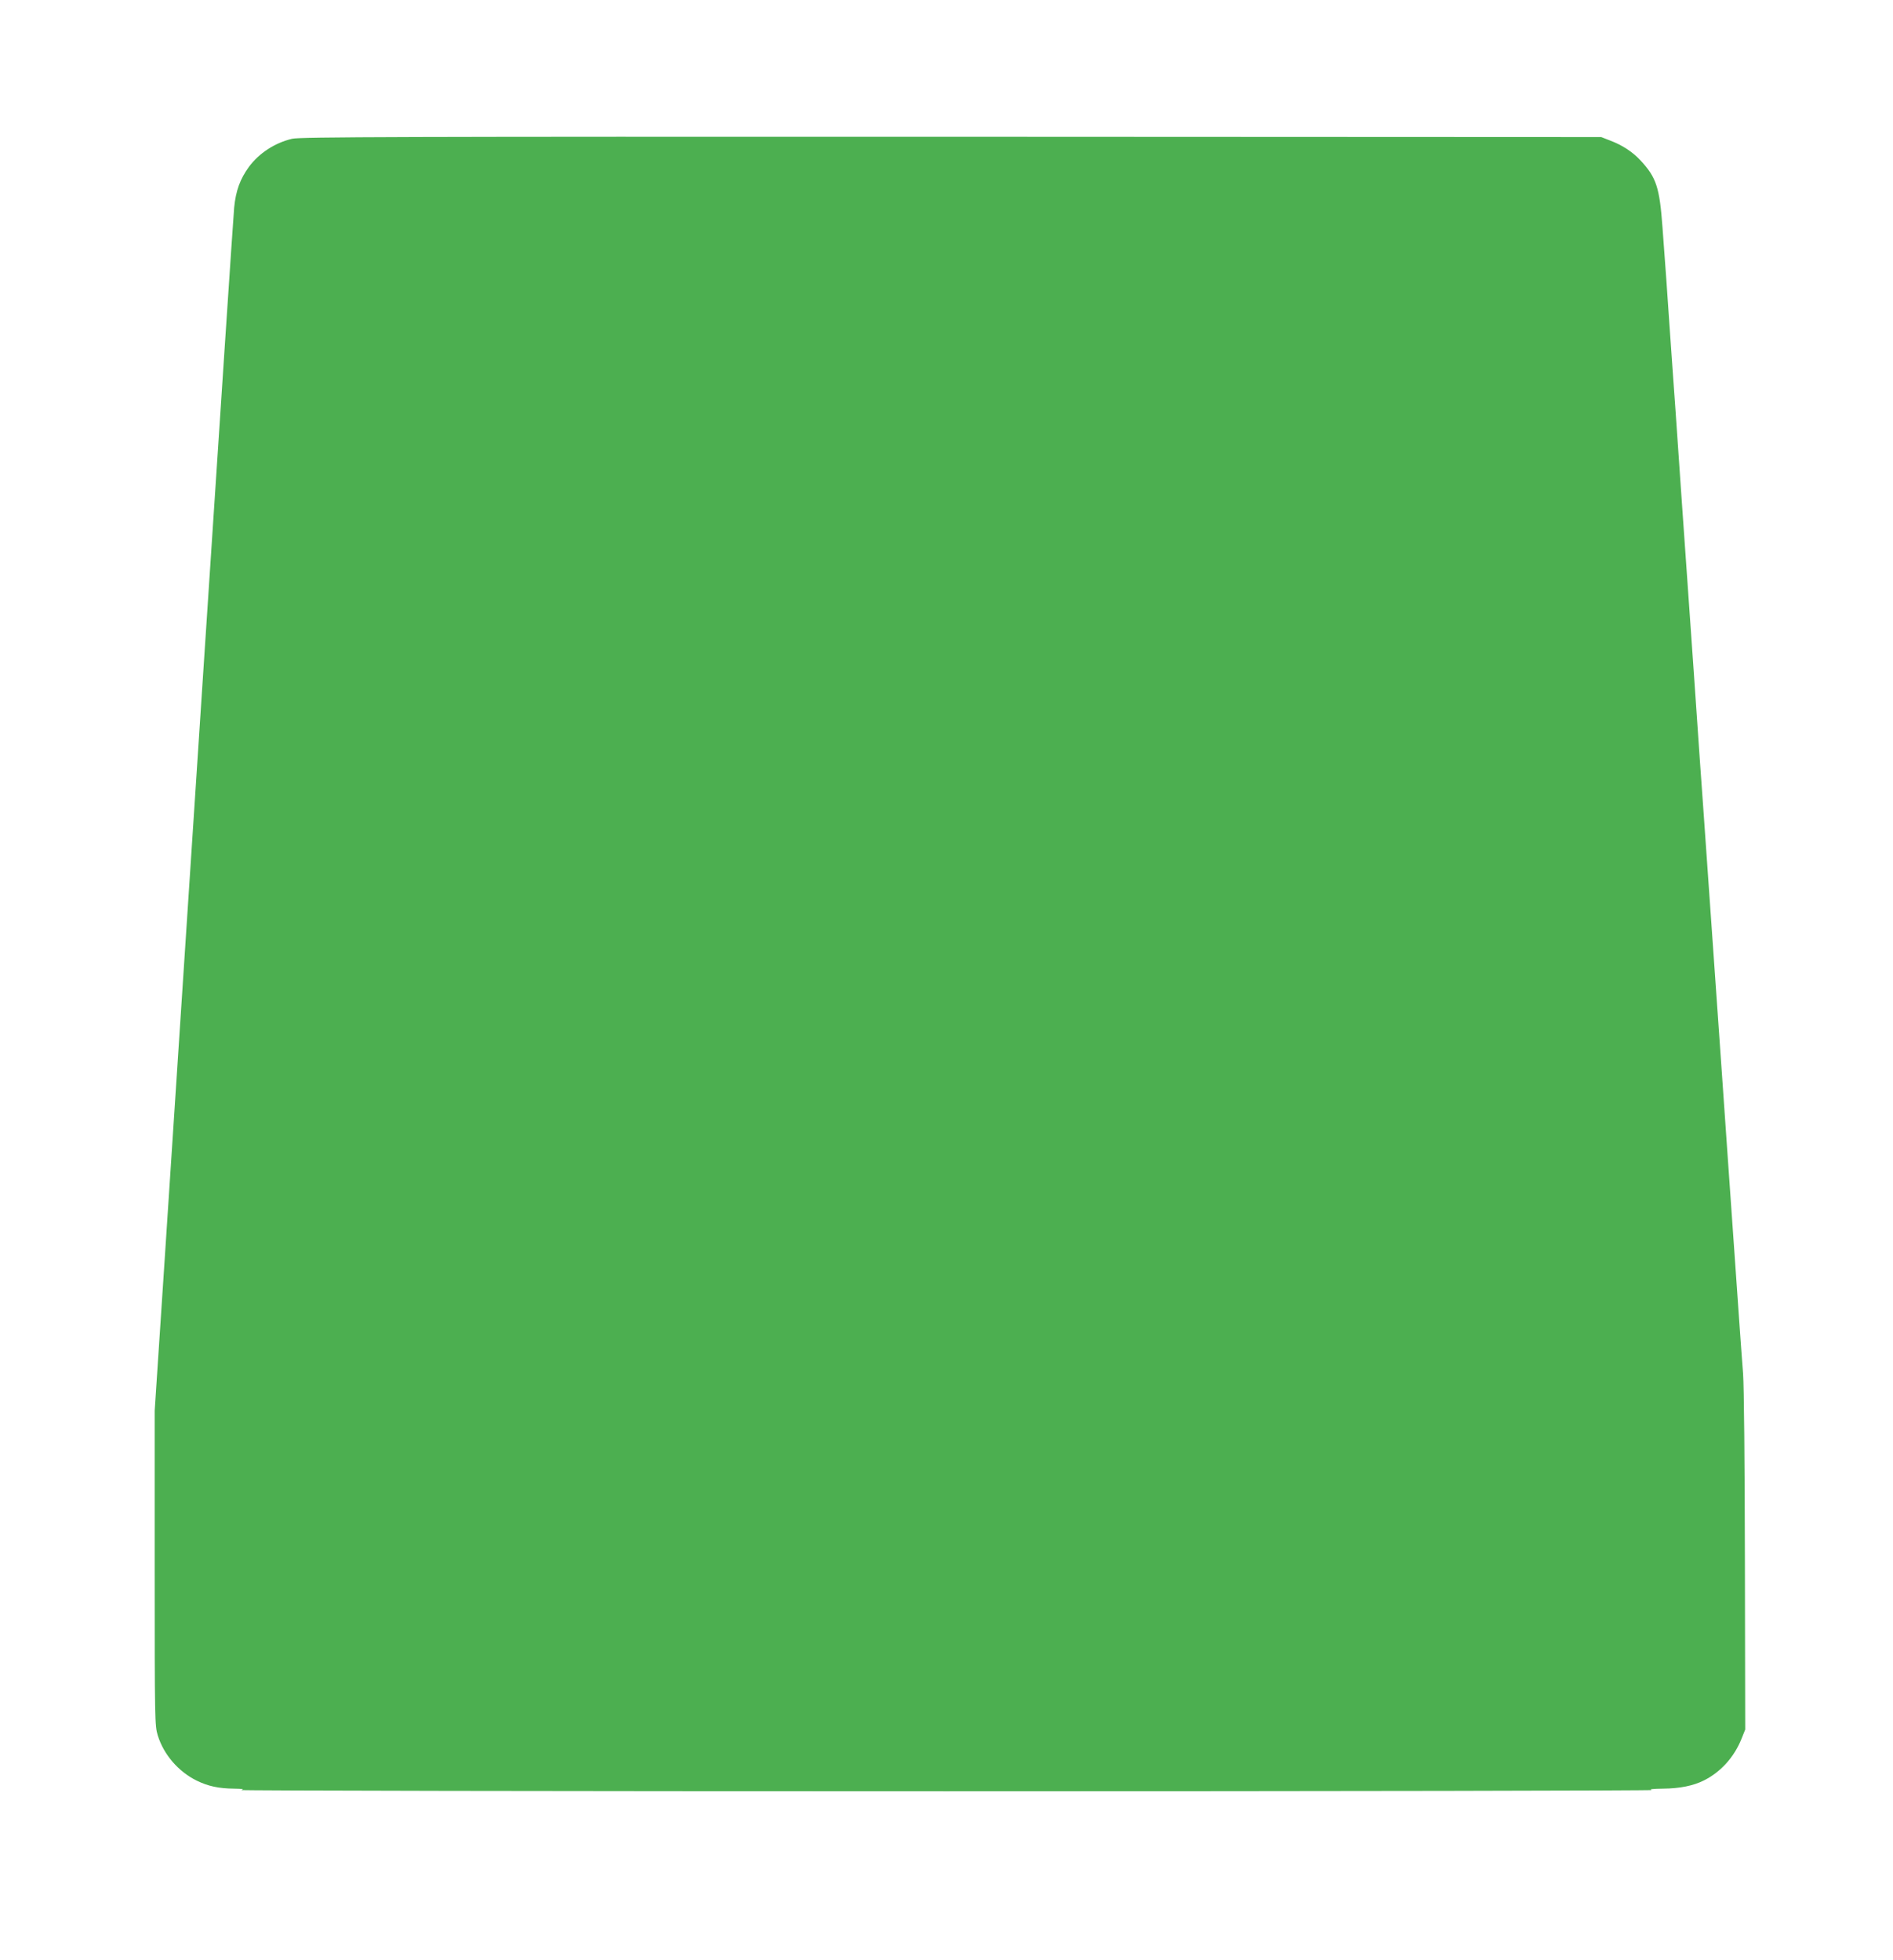
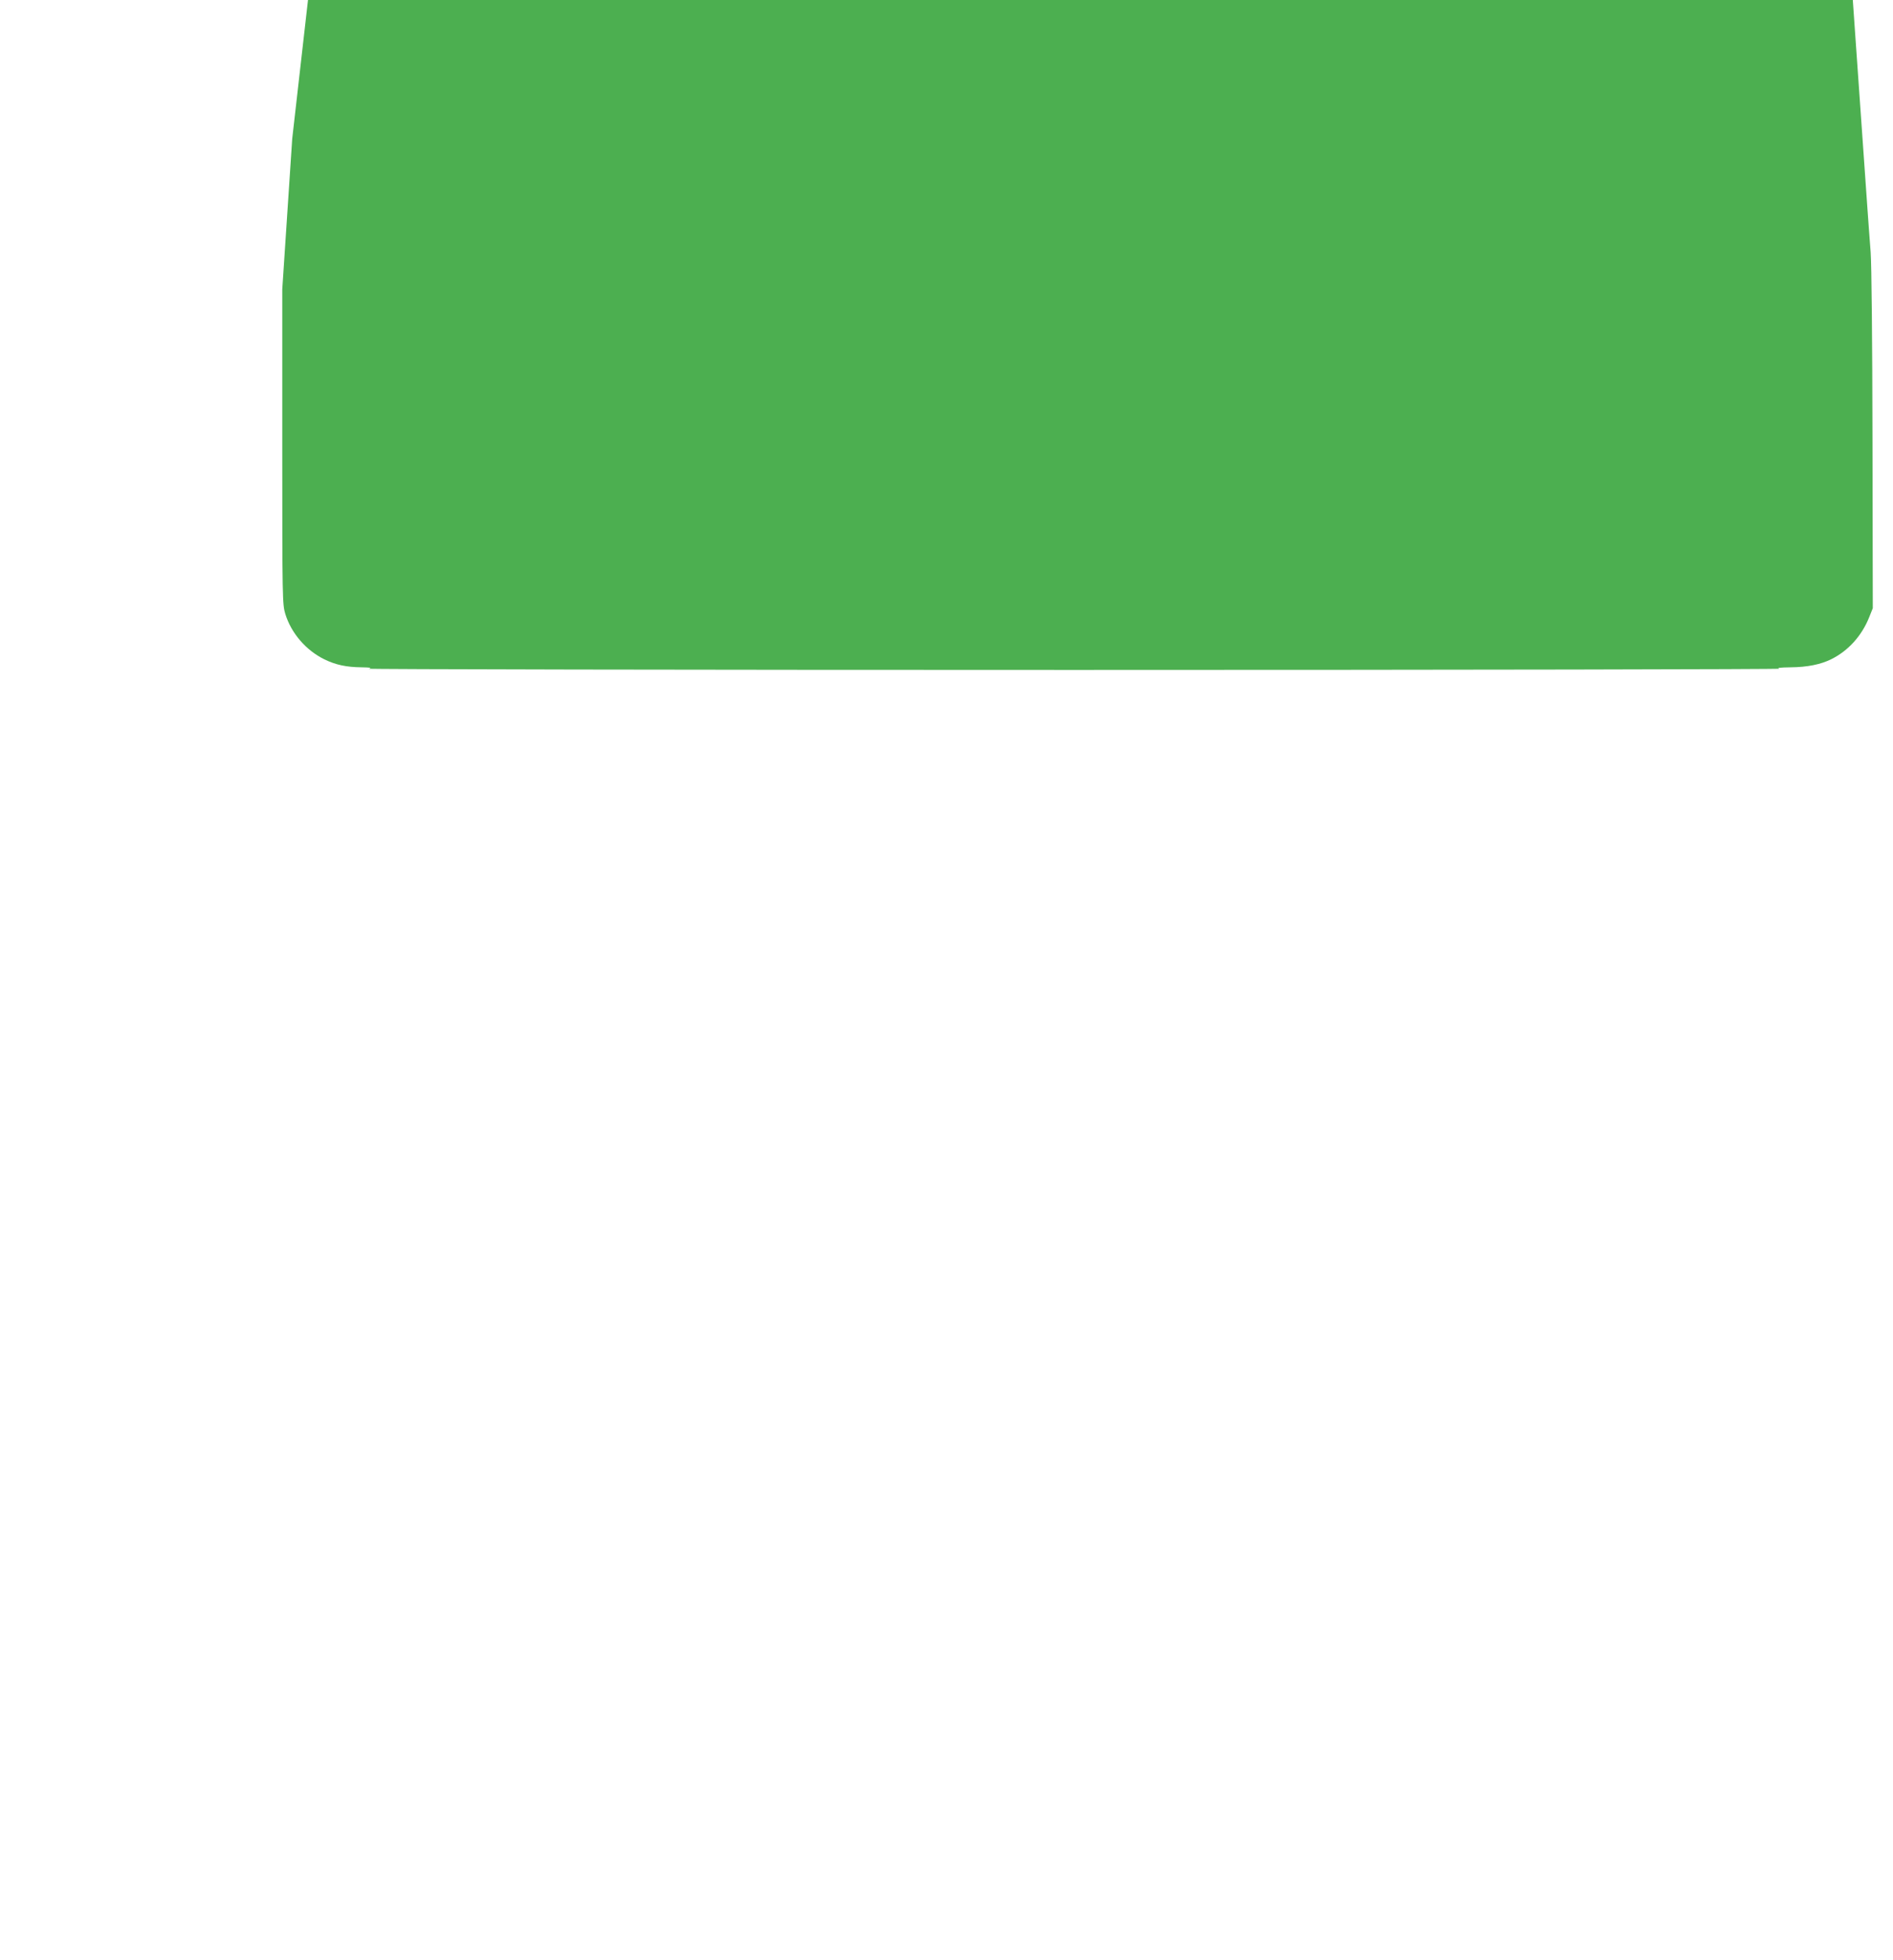
<svg xmlns="http://www.w3.org/2000/svg" version="1.0" width="1236pt" height="1280pt" viewBox="0 0 1236 1280" preserveAspectRatio="xMidYMid meet">
  <g transform="translate(0,1280) scale(0.1,-0.1)" fill="#4caf50" stroke="none">
-     <path d="M1908 11894 c-114 -27 -216 -94 -283 -184 -57 -79 -85 -154 -96 -265 -5 -49 -94 -1395 -199 -2990 -105 -1595 -219 -3343 -255 -3884 l-65 -984 0 -1027 c0 -1001 1 -1030 20 -1093 39 -126 135 -237 255 -296 74 -36 143 -51 243 -52 57 -1 69 -3 47 -9 -16 -4 2056 -8 4605 -8 2549 0 4622 4 4605 8 -20 5 4 8 74 9 109 1 197 19 265 53 111 55 199 153 247 273 l24 60 -2 1095 c-1 657 -6 1149 -12 1230 -6 74 -15 203 -21 285 -6 83 -15 211 -20 285 -5 74 -14 203 -20 285 -6 83 -15 211 -20 285 -5 74 -14 203 -20 285 -11 158 -24 349 -40 575 -5 74 -14 203 -20 285 -6 83 -15 211 -20 285 -5 74 -14 203 -20 285 -6 83 -15 211 -20 285 -5 74 -14 203 -20 285 -6 83 -15 211 -20 285 -5 74 -14 200 -20 280 -21 306 -31 450 -40 580 -5 74 -14 203 -20 285 -6 83 -15 211 -20 285 -5 74 -14 203 -20 285 -6 83 -15 211 -20 285 -9 130 -19 274 -40 580 -6 80 -15 206 -20 280 -5 74 -14 203 -20 285 -6 83 -15 213 -20 290 -6 77 -17 230 -25 340 -19 261 -40 326 -143 437 -53 57 -119 100 -198 130 l-59 23 -4245 2 c-3597 1 -4254 -1 -4302 -13z" />
+     <path d="M1908 11894 l-65 -984 0 -1027 c0 -1001 1 -1030 20 -1093 39 -126 135 -237 255 -296 74 -36 143 -51 243 -52 57 -1 69 -3 47 -9 -16 -4 2056 -8 4605 -8 2549 0 4622 4 4605 8 -20 5 4 8 74 9 109 1 197 19 265 53 111 55 199 153 247 273 l24 60 -2 1095 c-1 657 -6 1149 -12 1230 -6 74 -15 203 -21 285 -6 83 -15 211 -20 285 -5 74 -14 203 -20 285 -6 83 -15 211 -20 285 -5 74 -14 203 -20 285 -11 158 -24 349 -40 575 -5 74 -14 203 -20 285 -6 83 -15 211 -20 285 -5 74 -14 203 -20 285 -6 83 -15 211 -20 285 -5 74 -14 203 -20 285 -6 83 -15 211 -20 285 -5 74 -14 200 -20 280 -21 306 -31 450 -40 580 -5 74 -14 203 -20 285 -6 83 -15 211 -20 285 -5 74 -14 203 -20 285 -6 83 -15 211 -20 285 -9 130 -19 274 -40 580 -6 80 -15 206 -20 280 -5 74 -14 203 -20 285 -6 83 -15 213 -20 290 -6 77 -17 230 -25 340 -19 261 -40 326 -143 437 -53 57 -119 100 -198 130 l-59 23 -4245 2 c-3597 1 -4254 -1 -4302 -13z" />
  </g>
</svg>